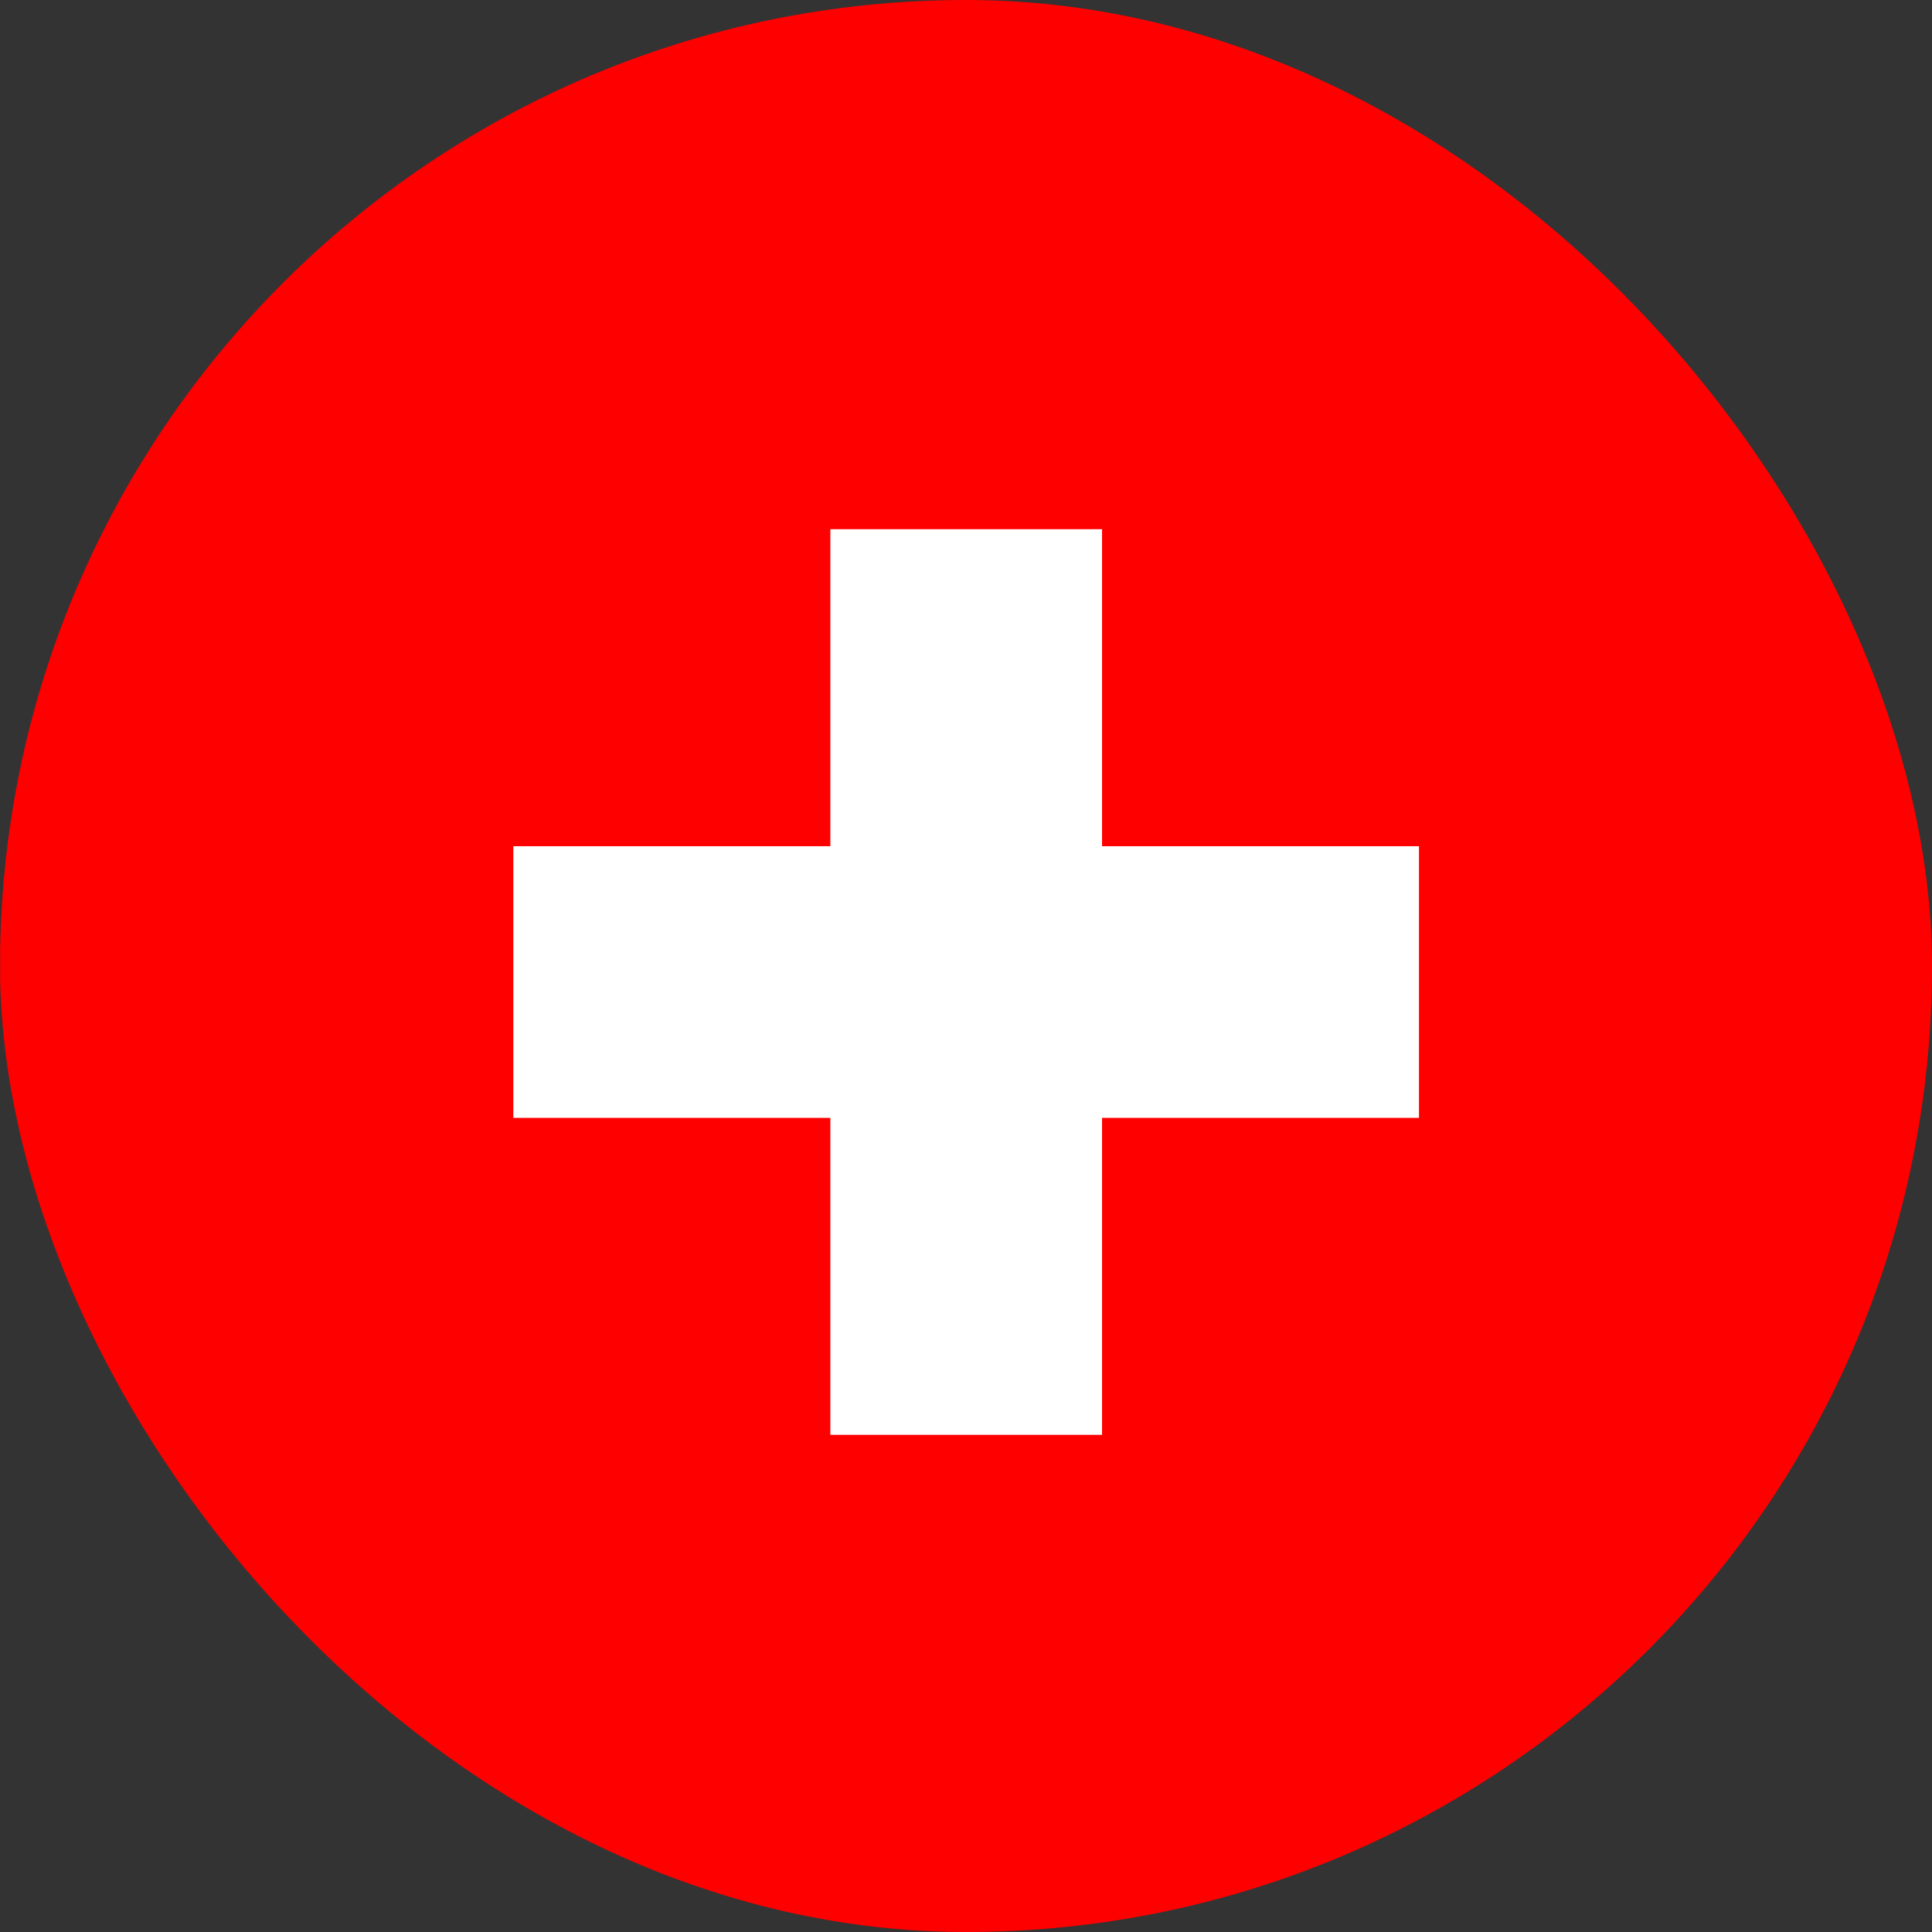
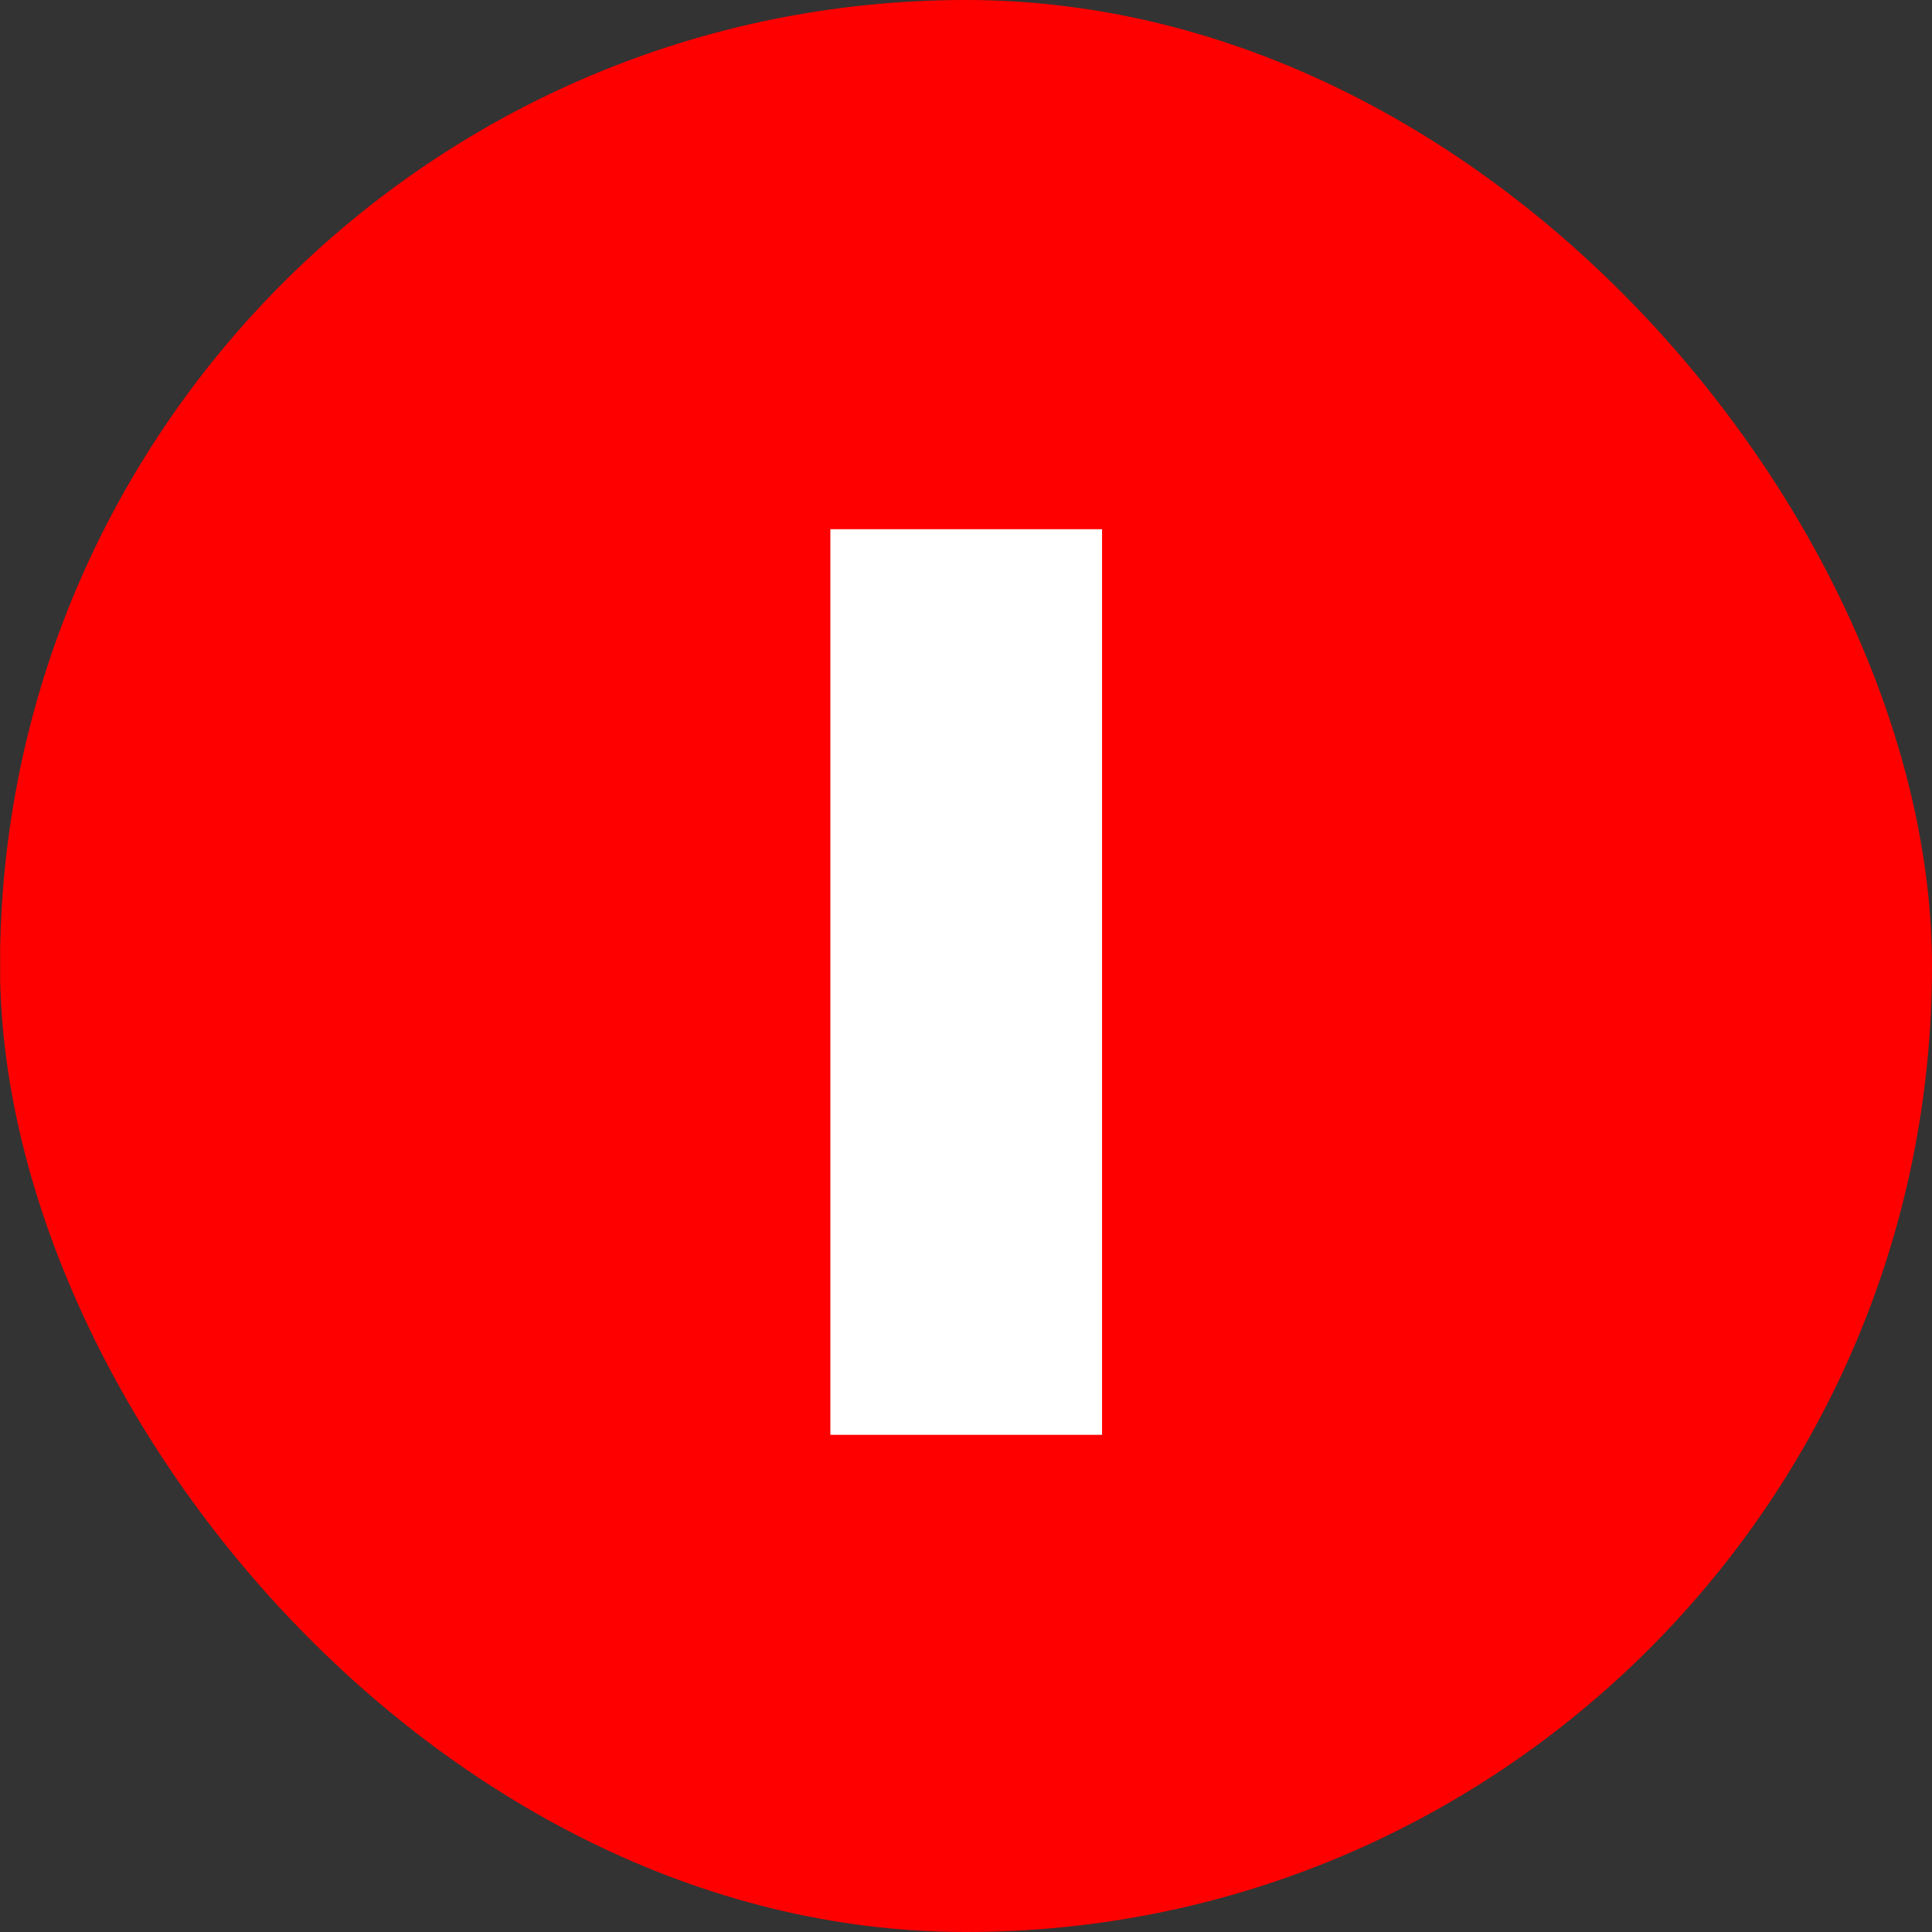
<svg xmlns="http://www.w3.org/2000/svg" width="24" height="24" viewBox="0 0 24 24" fill="none">
  <rect x="0" y="0" width="24" height="24" fill="#333333" stroke="none" />
  <g clip-path="url(#clip0_4070_13083)">
    <path fill-rule="evenodd" clip-rule="evenodd" d="M0.002 -0.4H24.002V24.8H0.002V-0.4Z" fill="#FF0000" />
-     <path fill-rule="evenodd" clip-rule="evenodd" d="M6.377 10.512H17.627V13.887H6.377V10.512Z" fill="white" />
-     <path fill-rule="evenodd" clip-rule="evenodd" d="M10.315 6.574H13.69V17.824H10.315V6.574Z" fill="white" />
+     <path fill-rule="evenodd" clip-rule="evenodd" d="M10.315 6.574H13.69V17.824H10.315Z" fill="white" />
  </g>
  <defs>
    <clipPath id="clip0_4070_13083">
      <rect width="24" height="24" rx="12" fill="white" />
    </clipPath>
  </defs>
</svg>